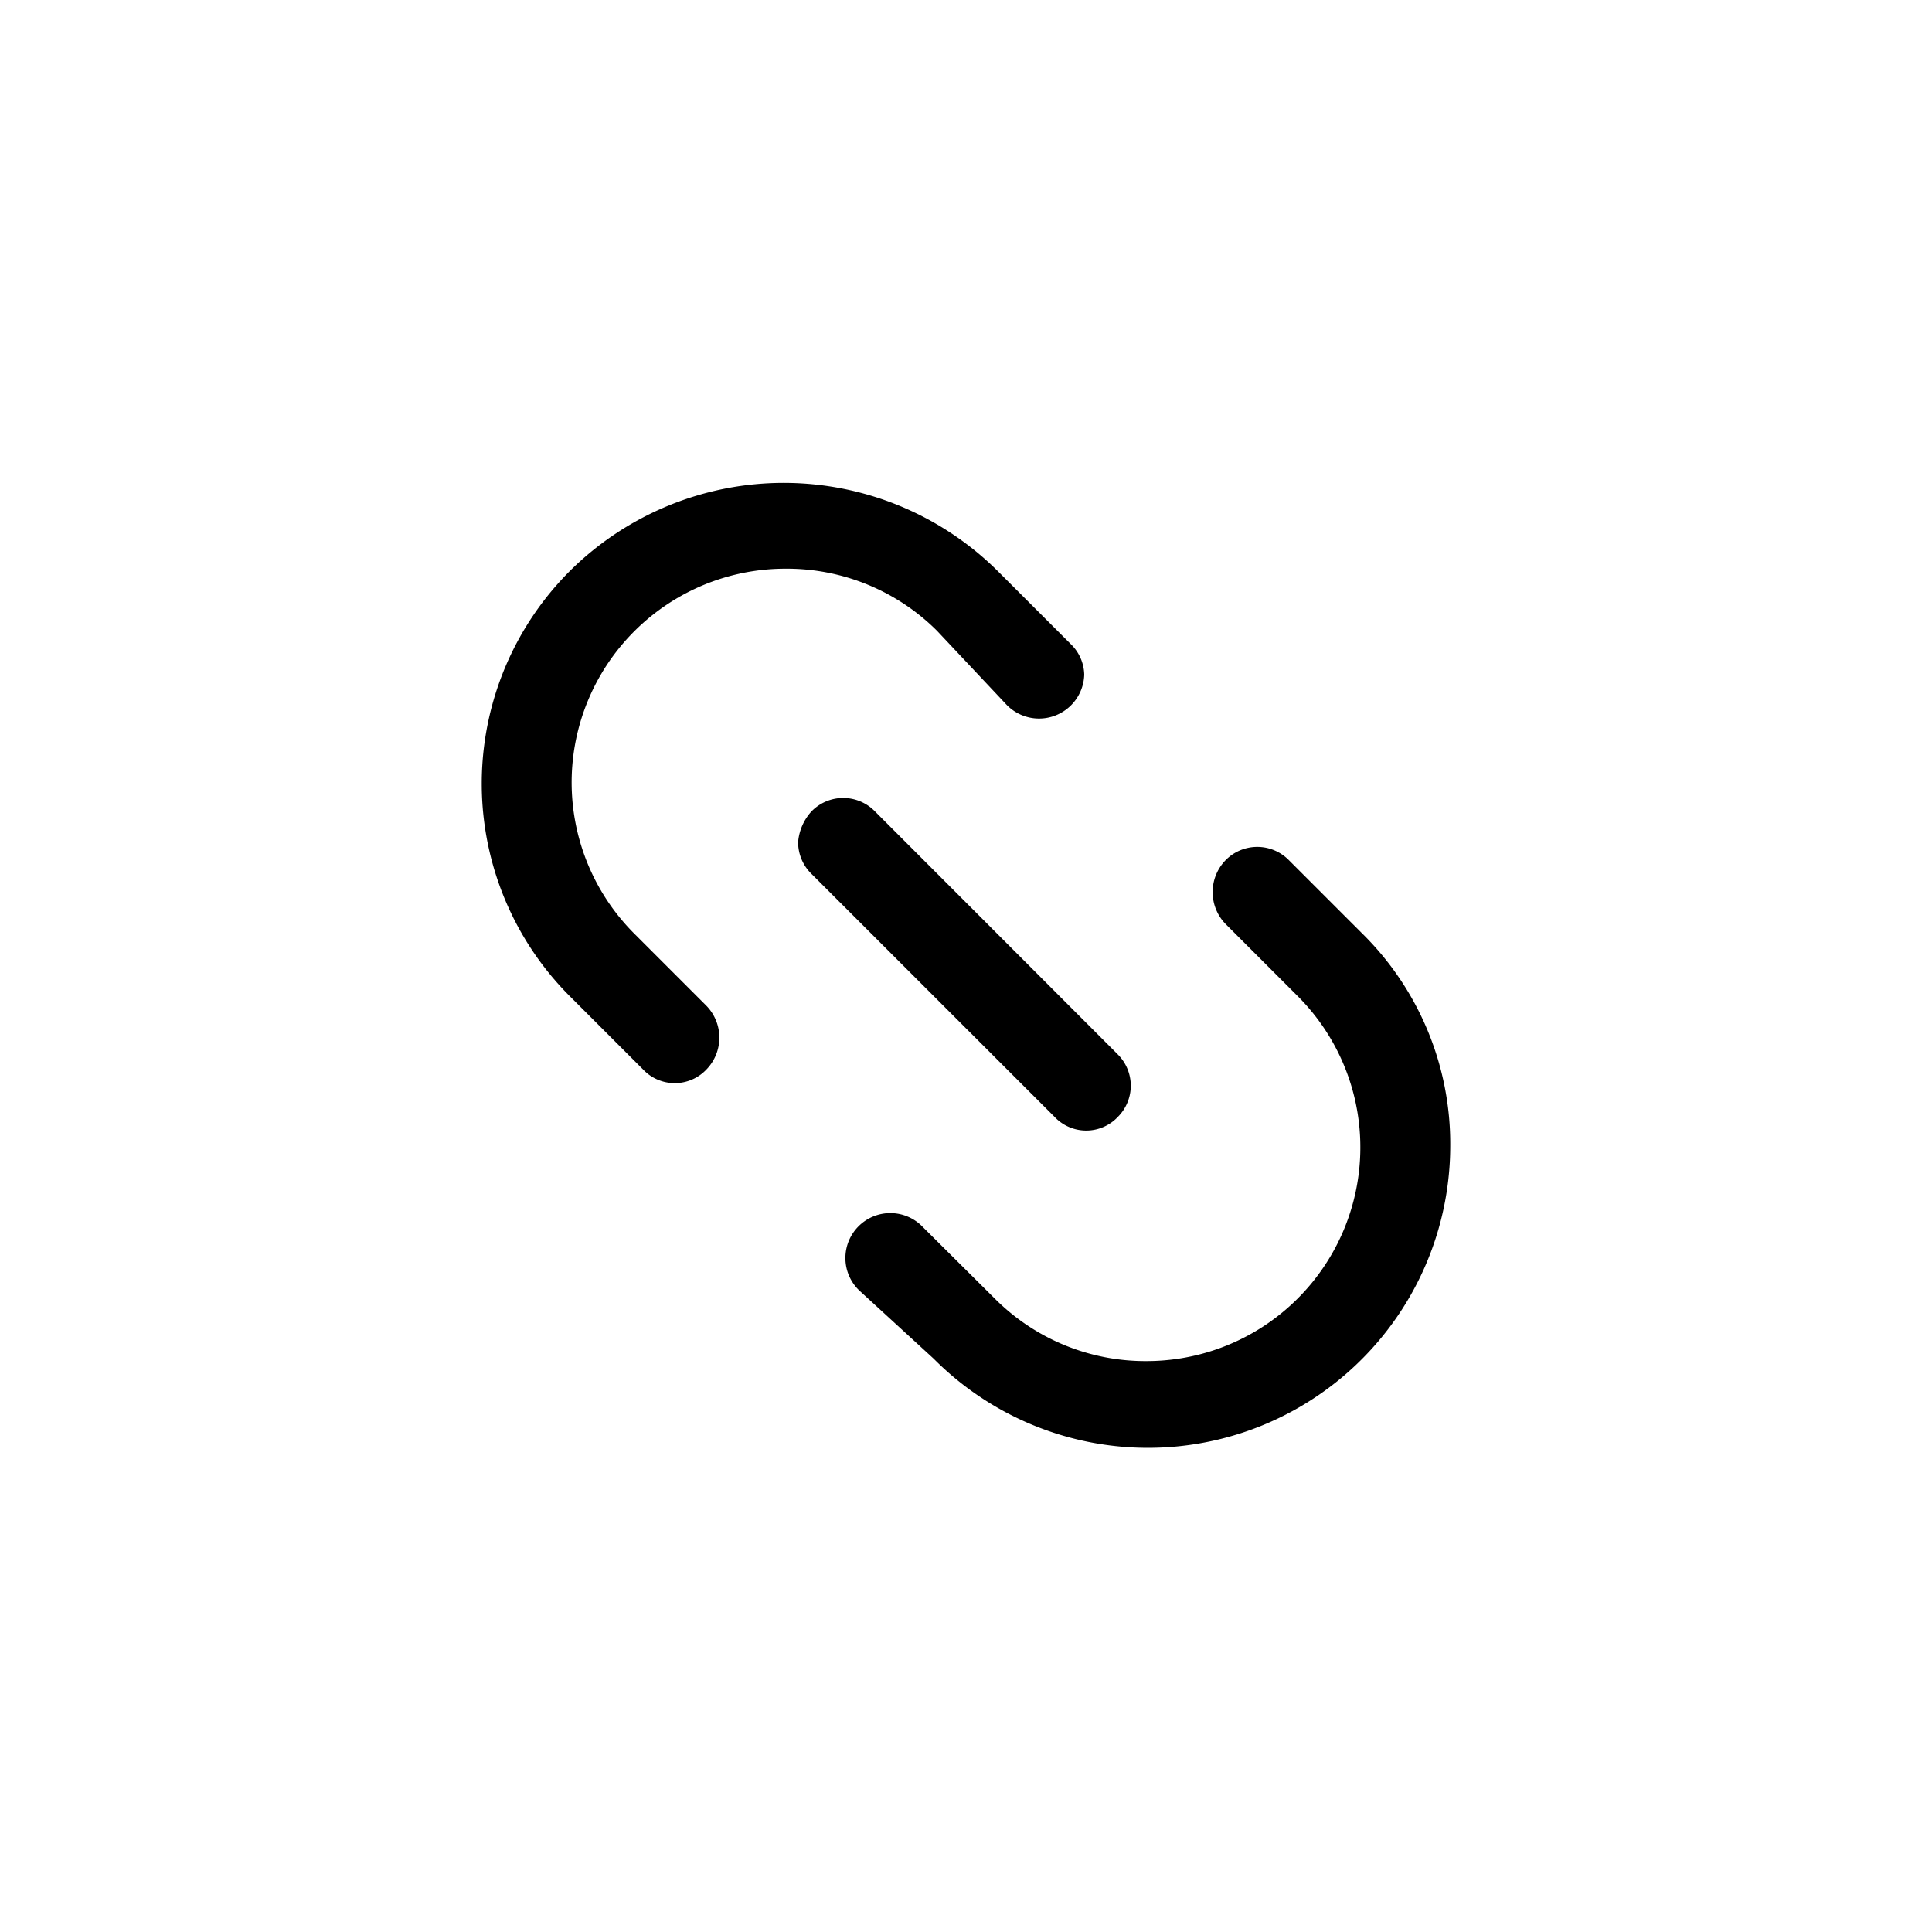
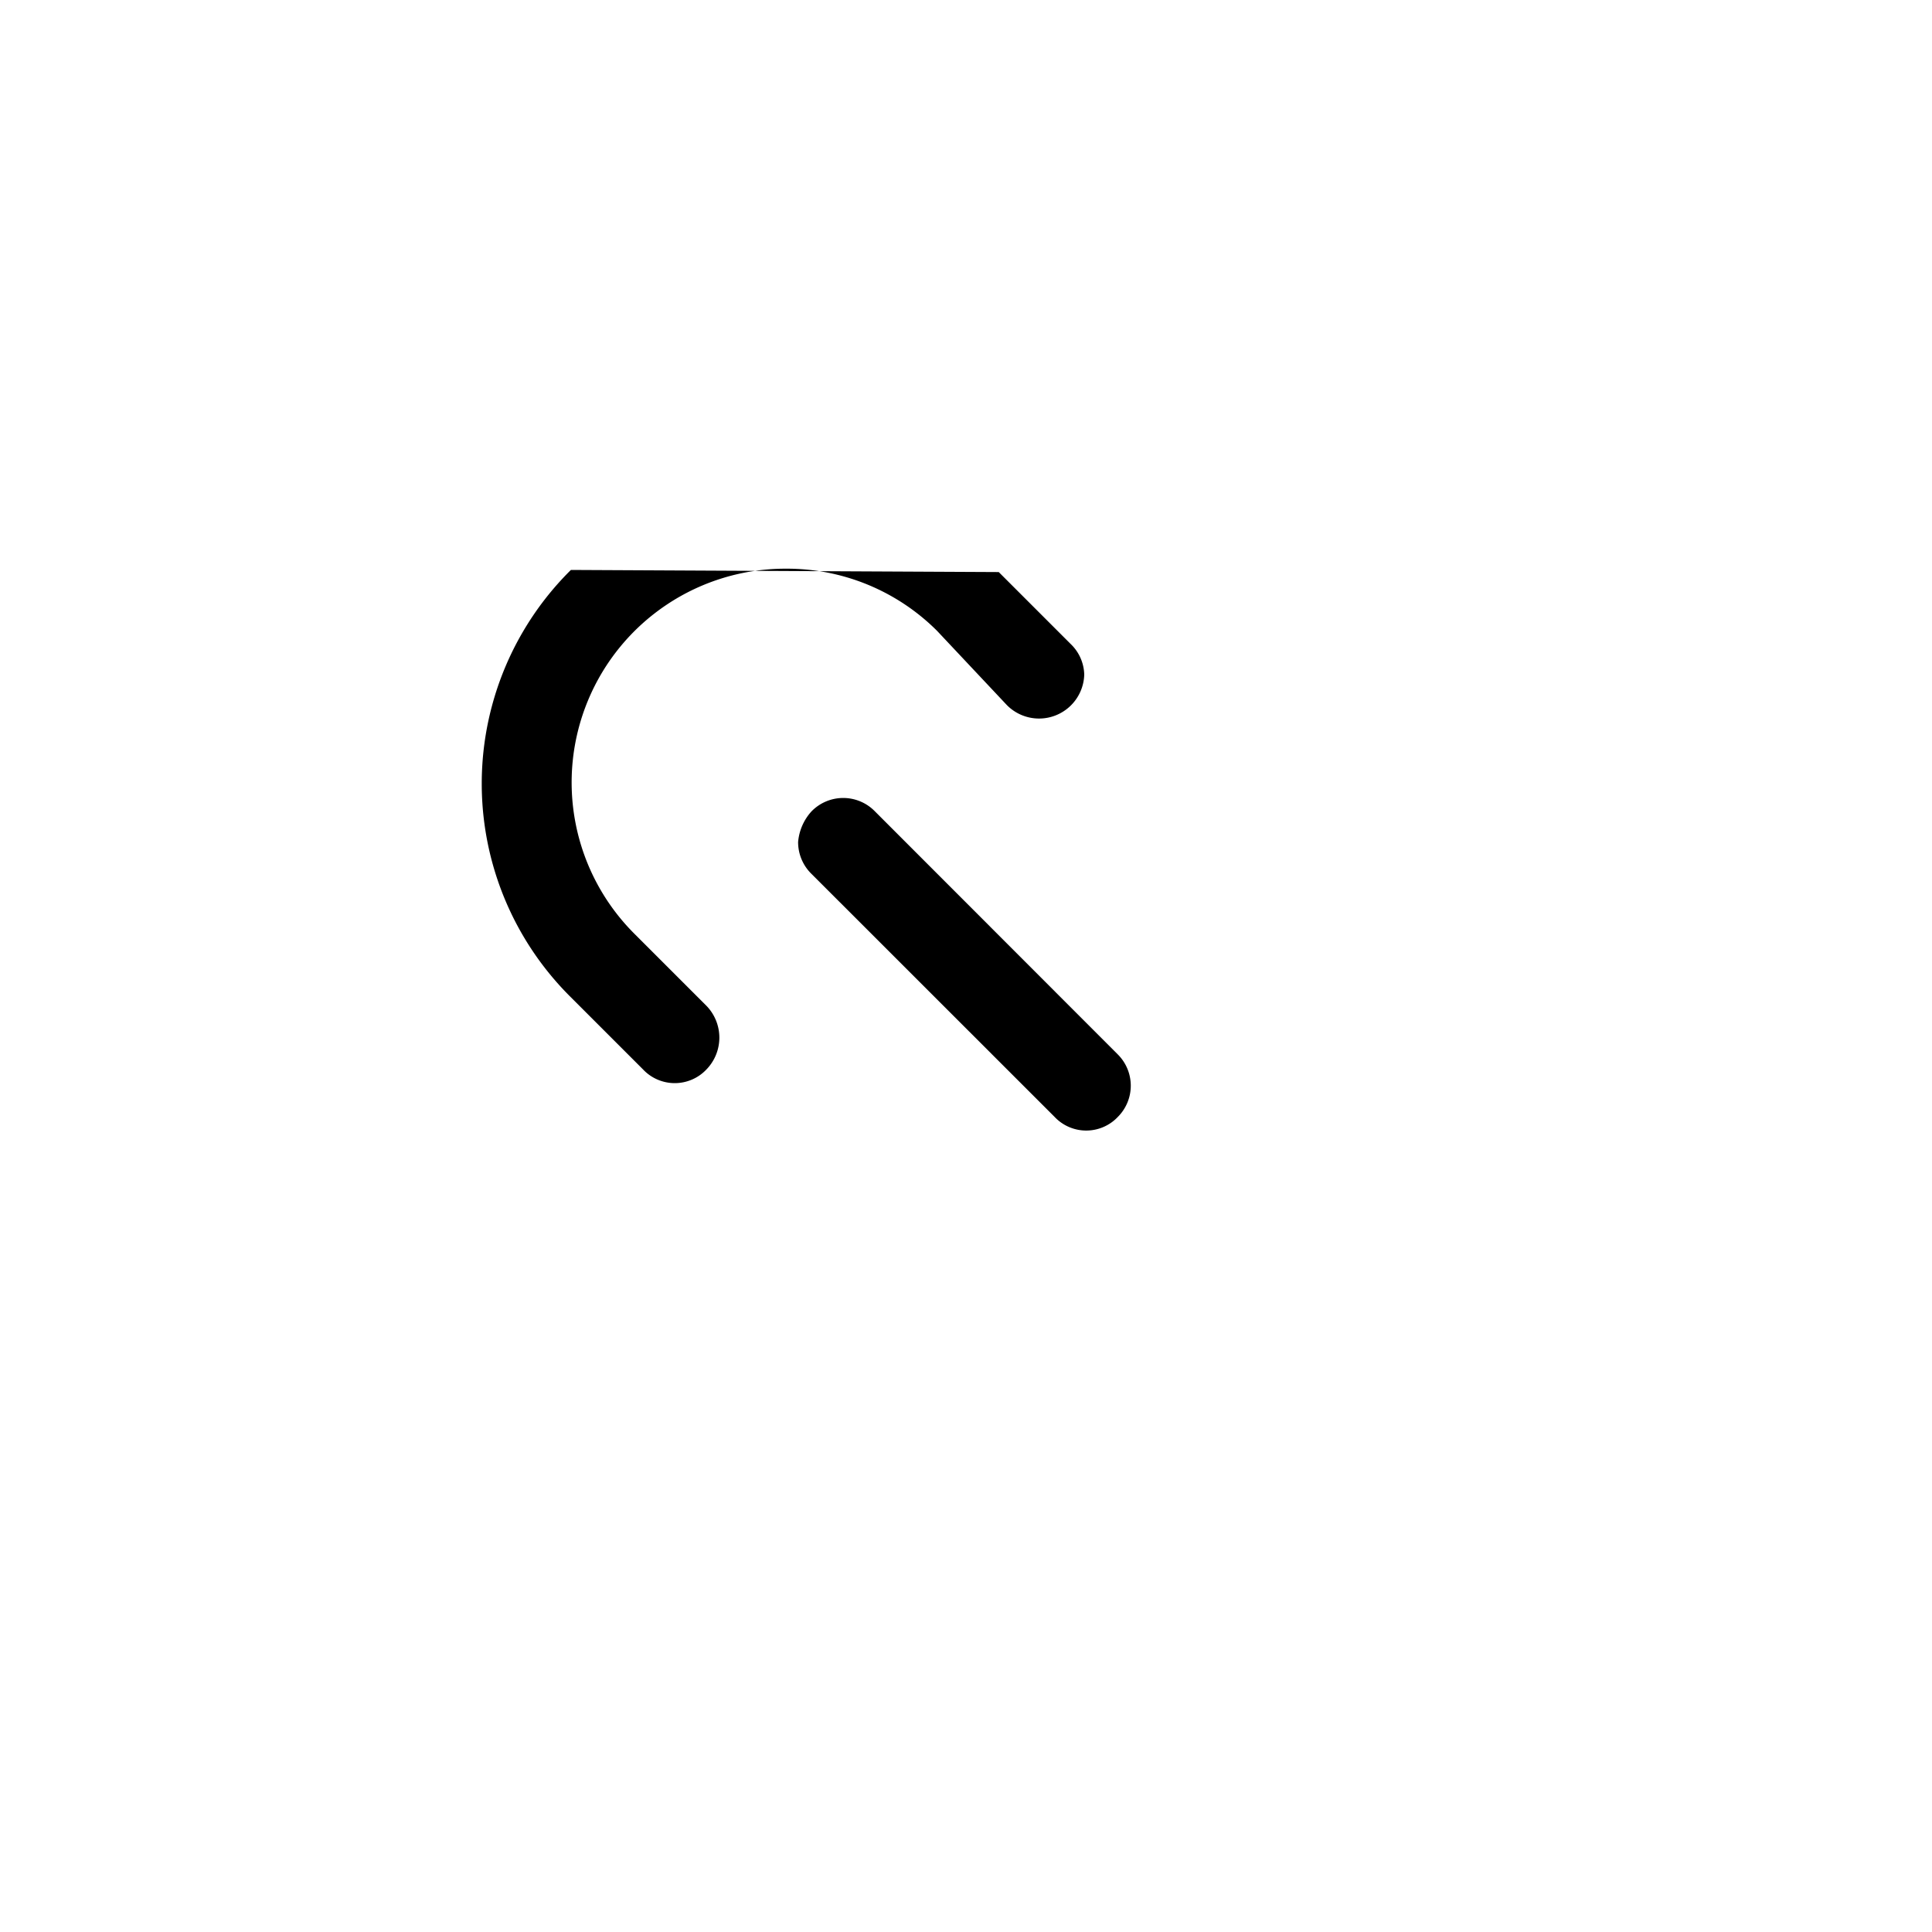
<svg xmlns="http://www.w3.org/2000/svg" id="Calque_1" data-name="Calque 1" viewBox="0 0 200 200">
  <title>url</title>
-   <path d="M126.86,95.64l7.46,7.46a22.13,22.13,0,0,1-15.67,37.8A22,22,0,0,1,103,134.45L95.51,127a4.65,4.65,0,1,0-6.57,6.58l7.71,7.07a31.29,31.29,0,0,0,53.48-22,30.59,30.59,0,0,0-9.23-22.13l-7.46-7.46a4.59,4.59,0,0,0-6.58,0A4.74,4.74,0,0,0,126.86,95.64Z" />
-   <path d="M59.1,59a31.12,31.12,0,0,0,0,44.24l7.46,7.46a4.51,4.51,0,0,0,6.58,0,4.73,4.73,0,0,0,0-6.57l-7.46-7.46a22.13,22.13,0,0,1,15.67-37.8A22,22,0,0,1,97,65.3L104.24,73a4.68,4.68,0,0,0,8-3.16,4.53,4.53,0,0,0-1.39-3.16l-7.46-7.46A31.44,31.44,0,0,0,59.1,59Z" />
+   <path d="M59.1,59a31.12,31.12,0,0,0,0,44.24l7.46,7.46a4.51,4.51,0,0,0,6.58,0,4.73,4.73,0,0,0,0-6.57l-7.46-7.46a22.13,22.13,0,0,1,15.67-37.8A22,22,0,0,1,97,65.3L104.24,73a4.68,4.68,0,0,0,8-3.16,4.53,4.53,0,0,0-1.39-3.16l-7.46-7.46Z" />
  <path d="M82.62,87.17h0A4.59,4.59,0,0,0,84,90.46l25.16,25.15a4.5,4.5,0,0,0,6.57,0,4.57,4.57,0,0,0,0-6.44L90.58,84A4.58,4.58,0,0,0,84,84,5.38,5.38,0,0,0,82.62,87.17Z" />
</svg>